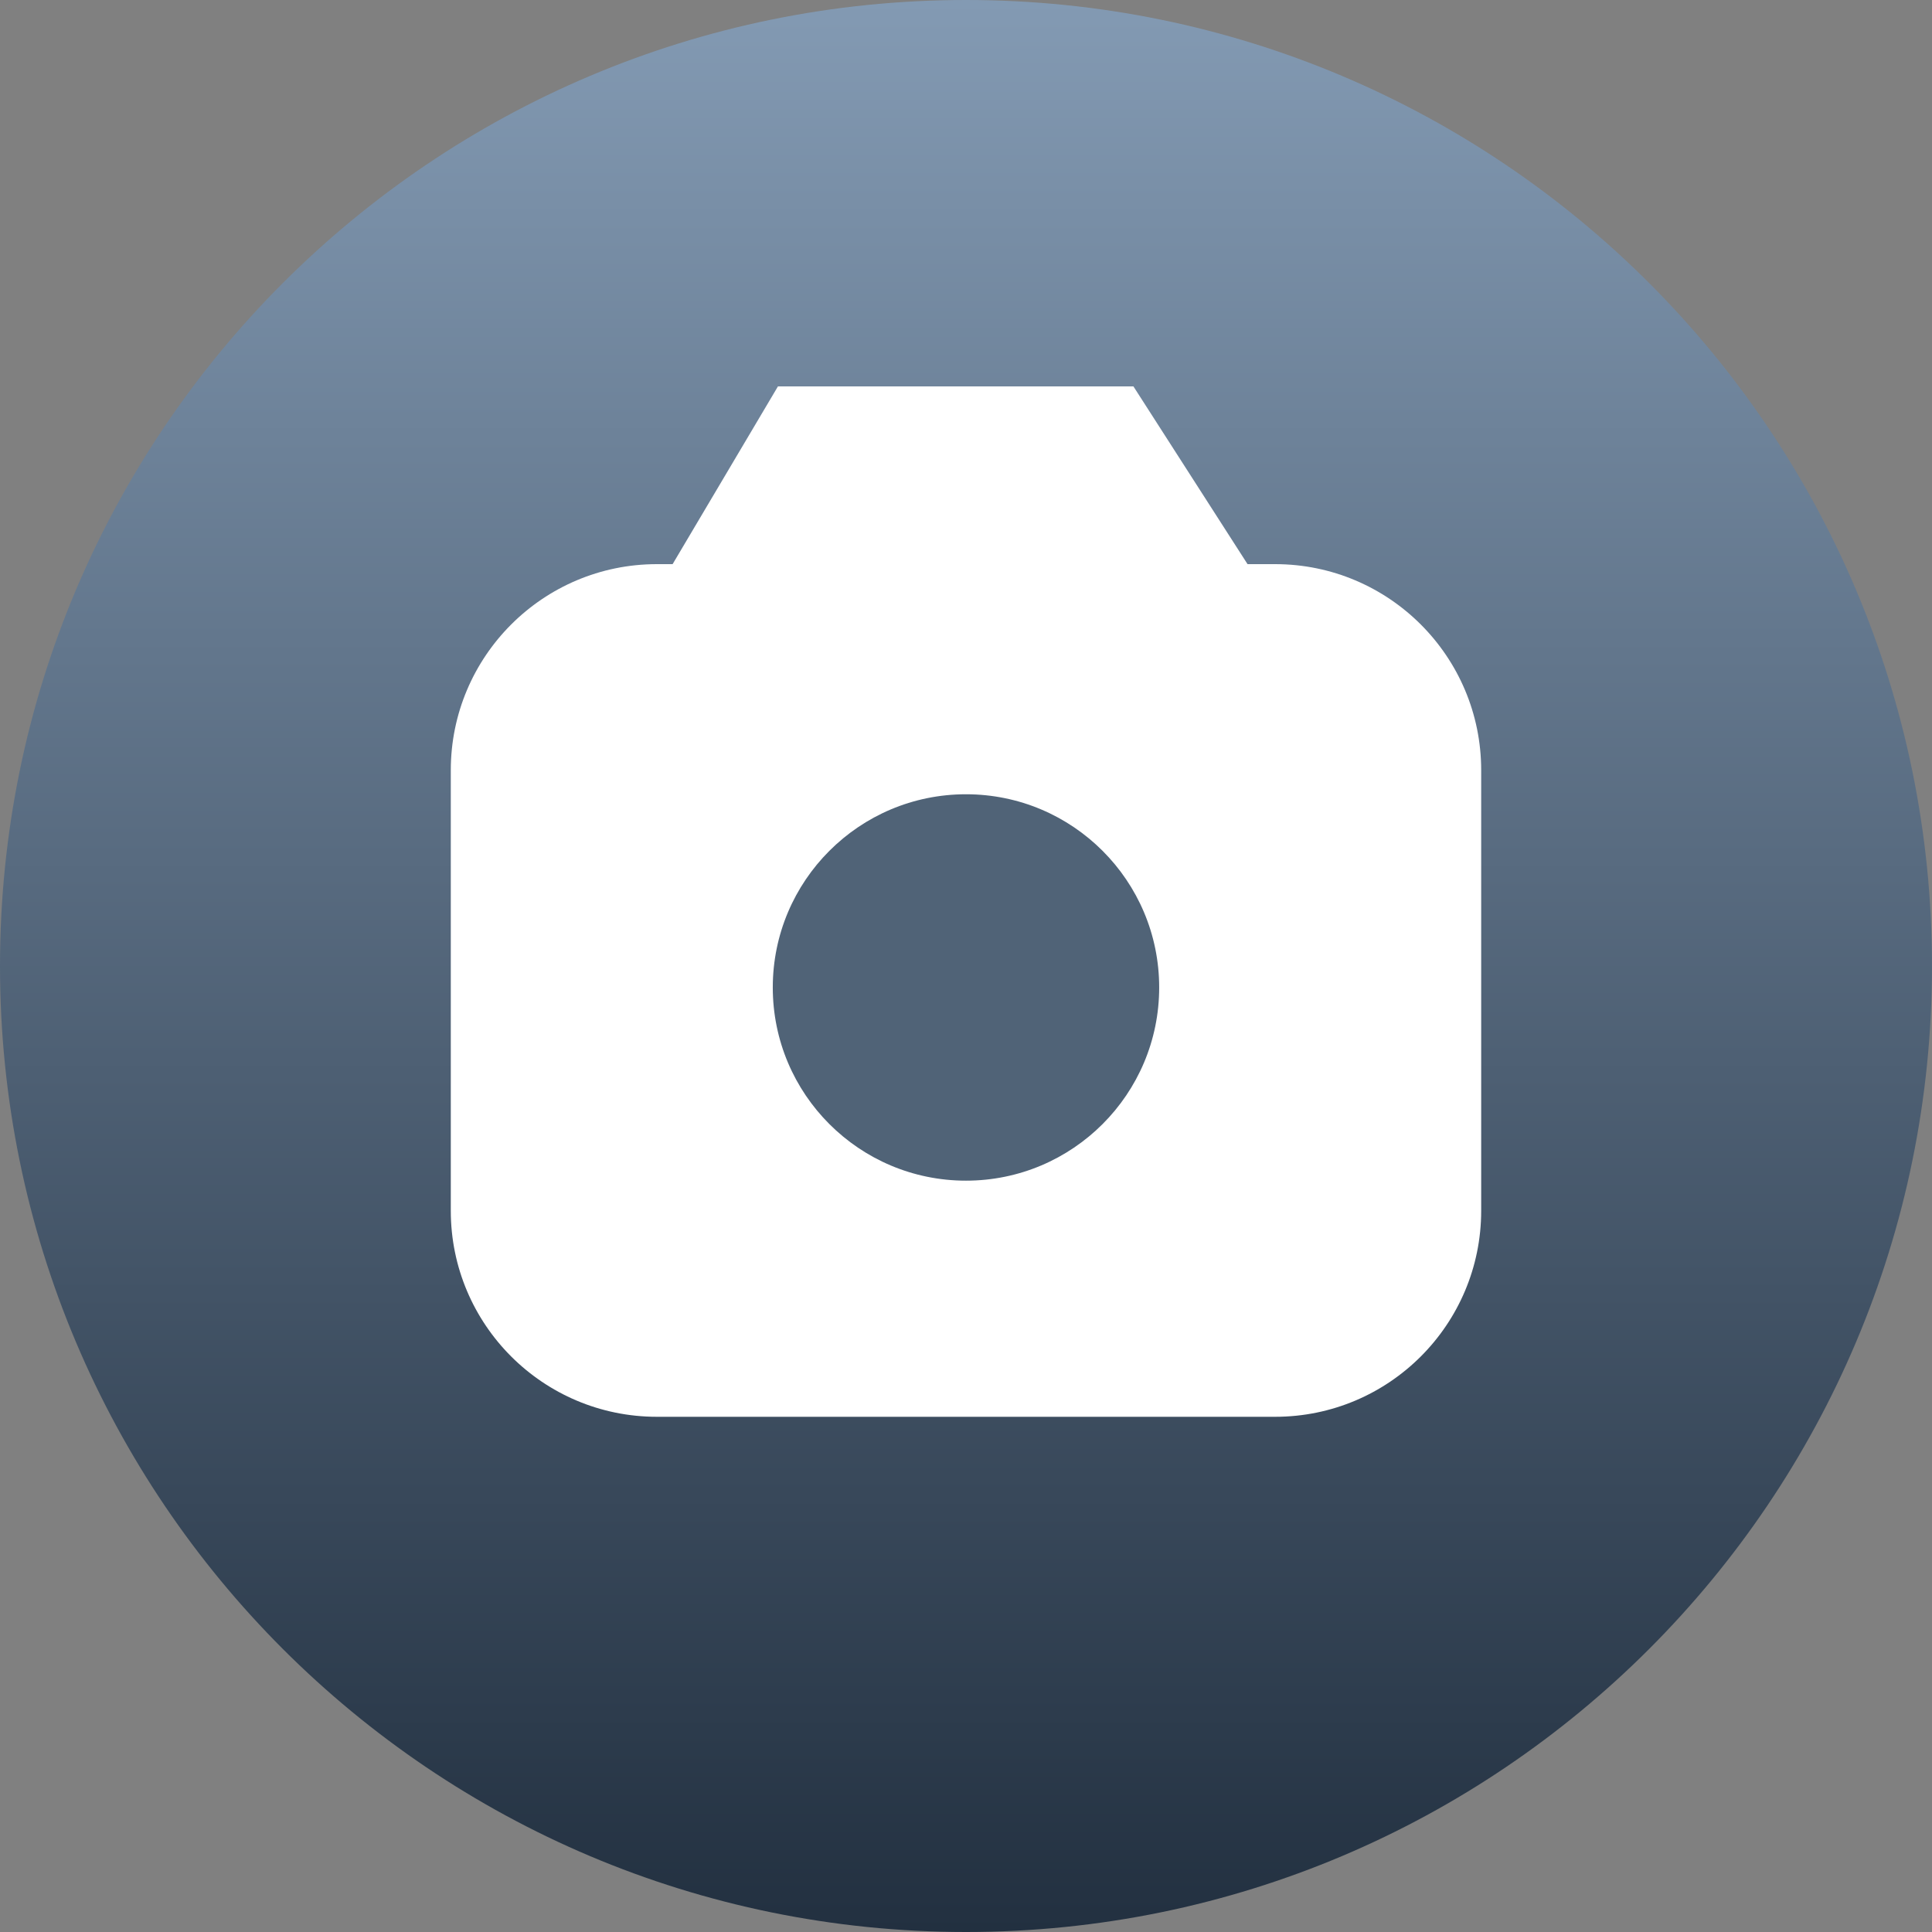
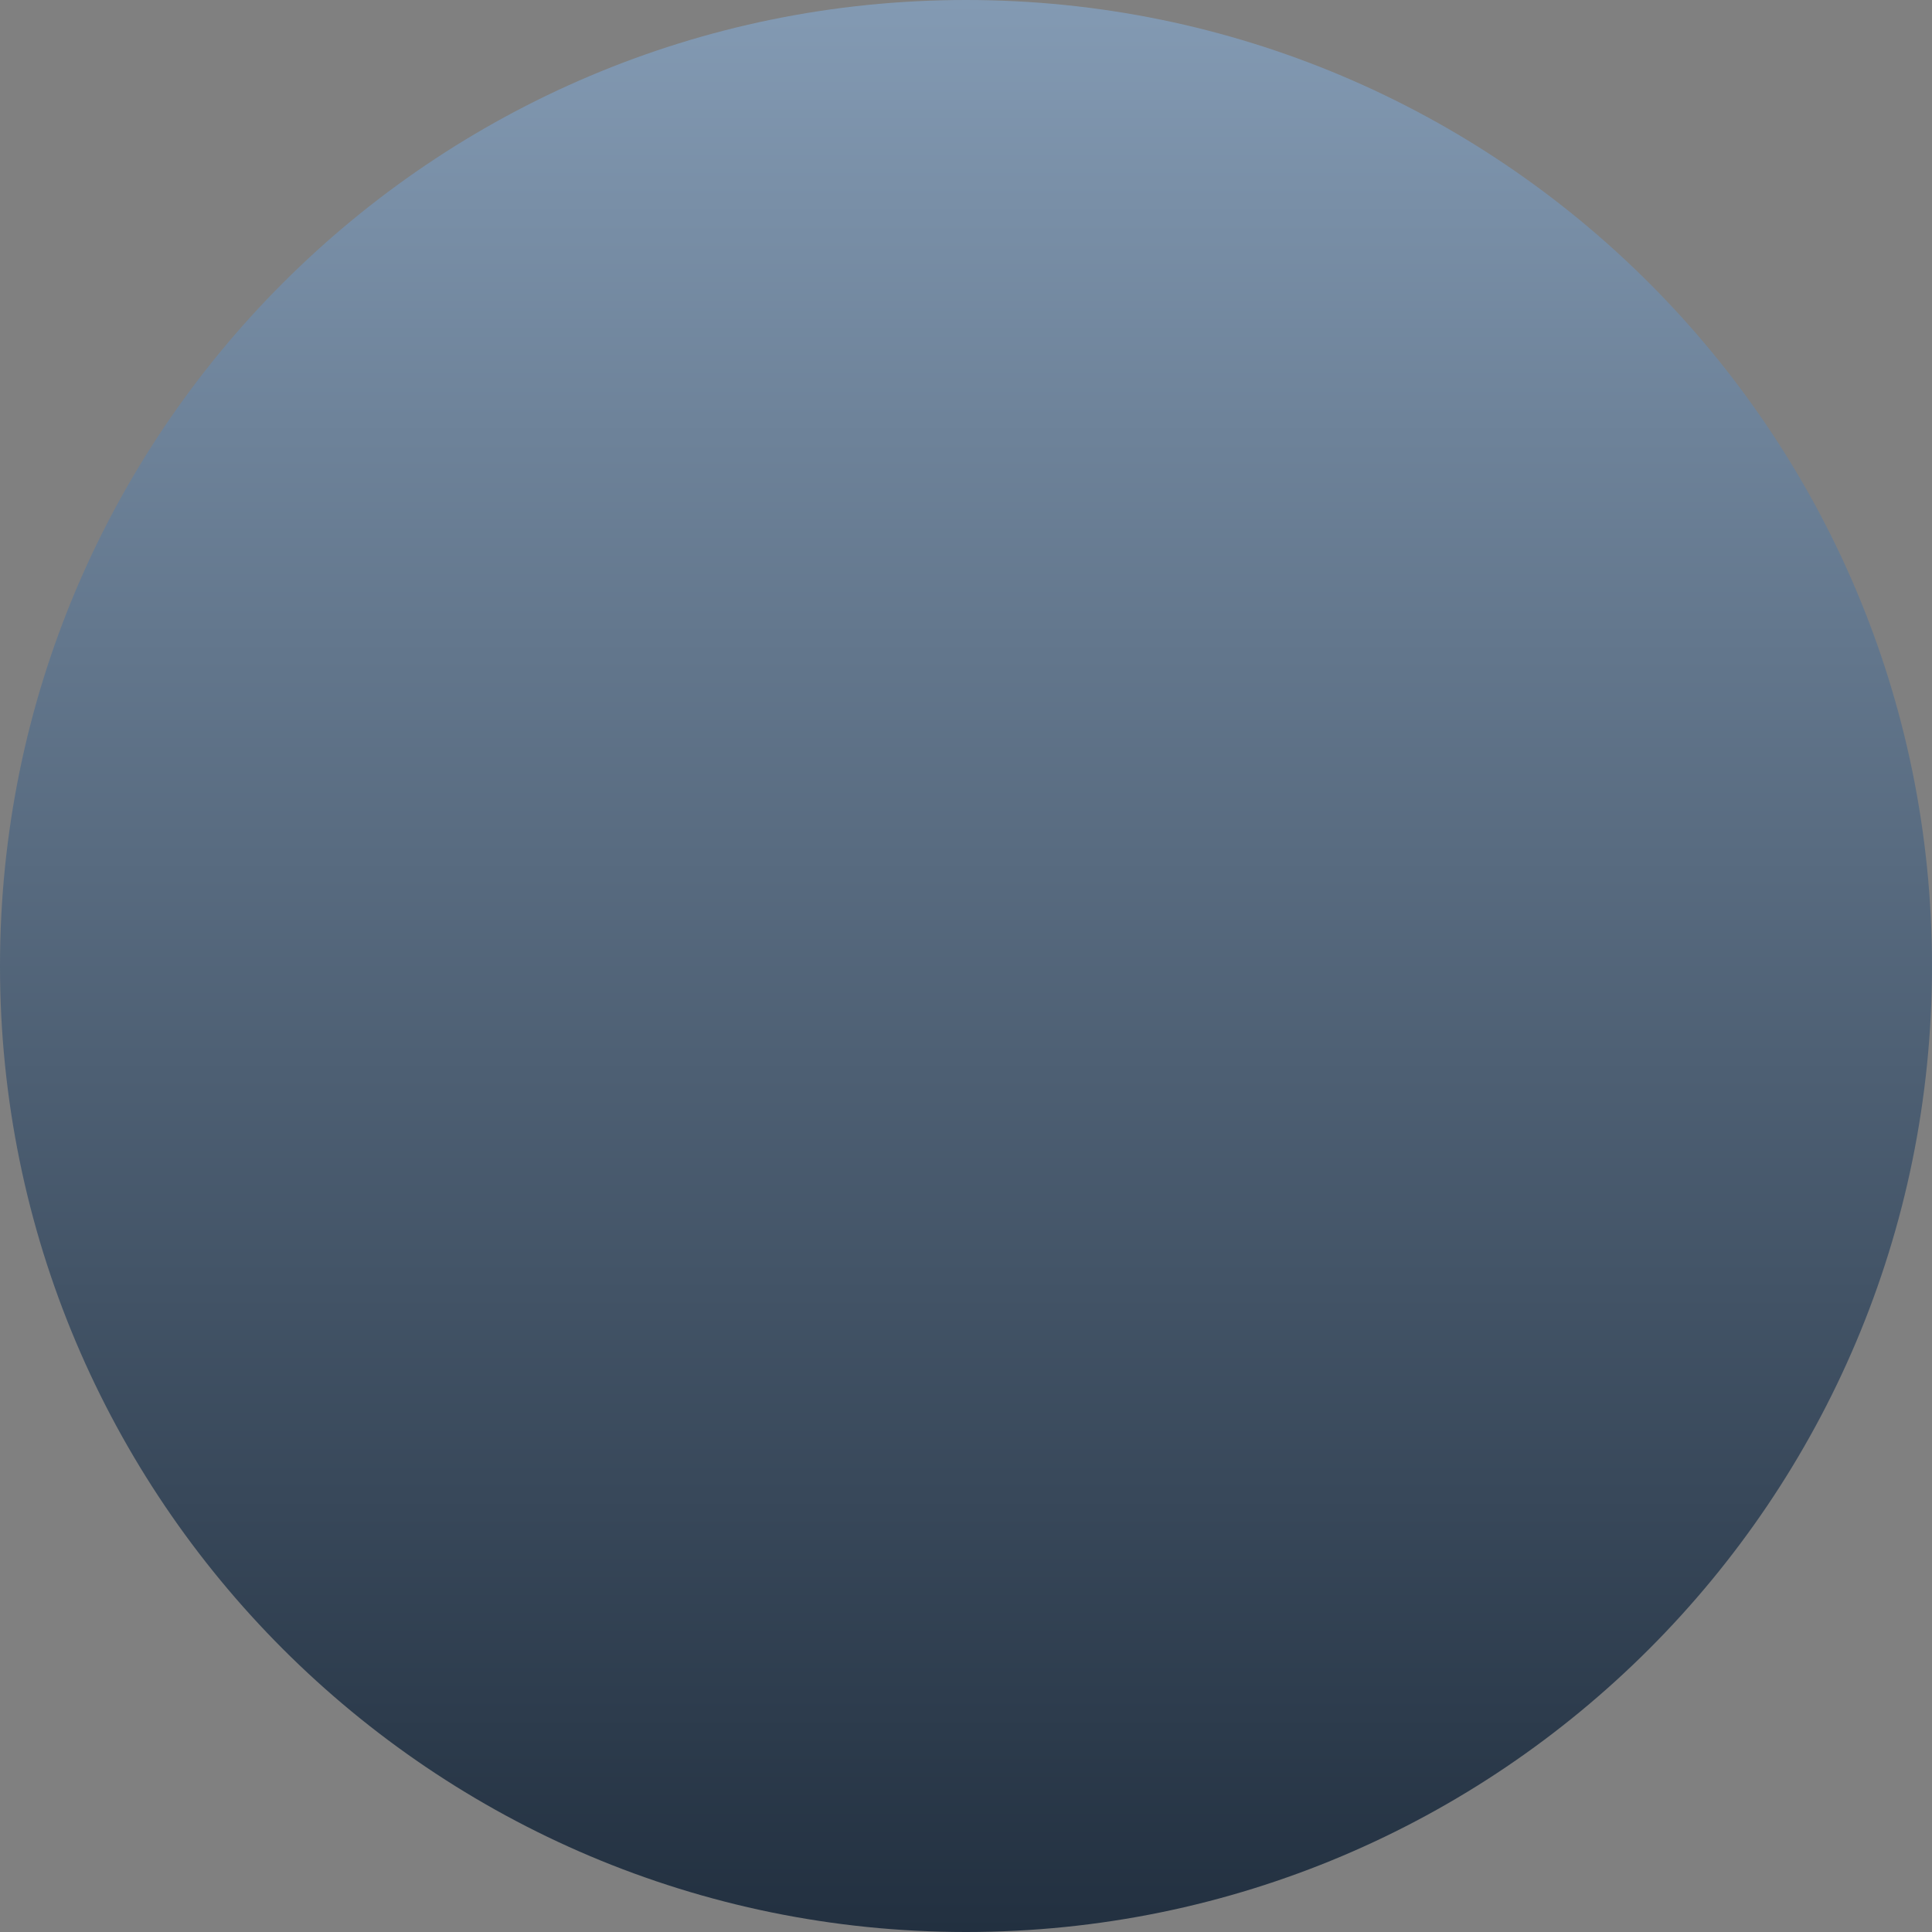
<svg xmlns="http://www.w3.org/2000/svg" width="100" height="100" viewBox="0 0 100 100" fill="none">
  <rect x="0" y="0" width="100" height="100" fill="#808080" stroke="none" />
  <path d="M0 50C0 22.386 22.386 0 50 0C77.614 0 100 22.386 100 50C100 77.614 77.614 100 50 100C22.386 100 0 77.614 0 50Z" fill="url(#paint0_linear_2851_56912)" />
-   <path d="M23.333 39.867C23.333 33.976 28.11 29.2 34.002 29.2C45.439 29.2 54.561 29.2 65.998 29.2C71.889 29.2 76.666 33.976 76.666 39.867V62.667C76.666 68.558 71.891 73.333 66 73.333H34C28.109 73.333 23.333 68.558 23.333 62.667V39.867Z" fill="white" />
-   <path d="M40.266 20H58.666L65.6 30.8H33.866L40.266 20Z" fill="white" />
-   <circle cx="49.999" cy="51.111" r="10" fill="#506377" />
  <defs>
    <linearGradient id="paint0_linear_2851_56912" x1="50" y1="0" x2="50" y2="100" gradientUnits="userSpaceOnUse">
      <stop stop-color="#839AB3" />
      <stop offset="1" stop-color="#223040" />
    </linearGradient>
  </defs>
</svg>